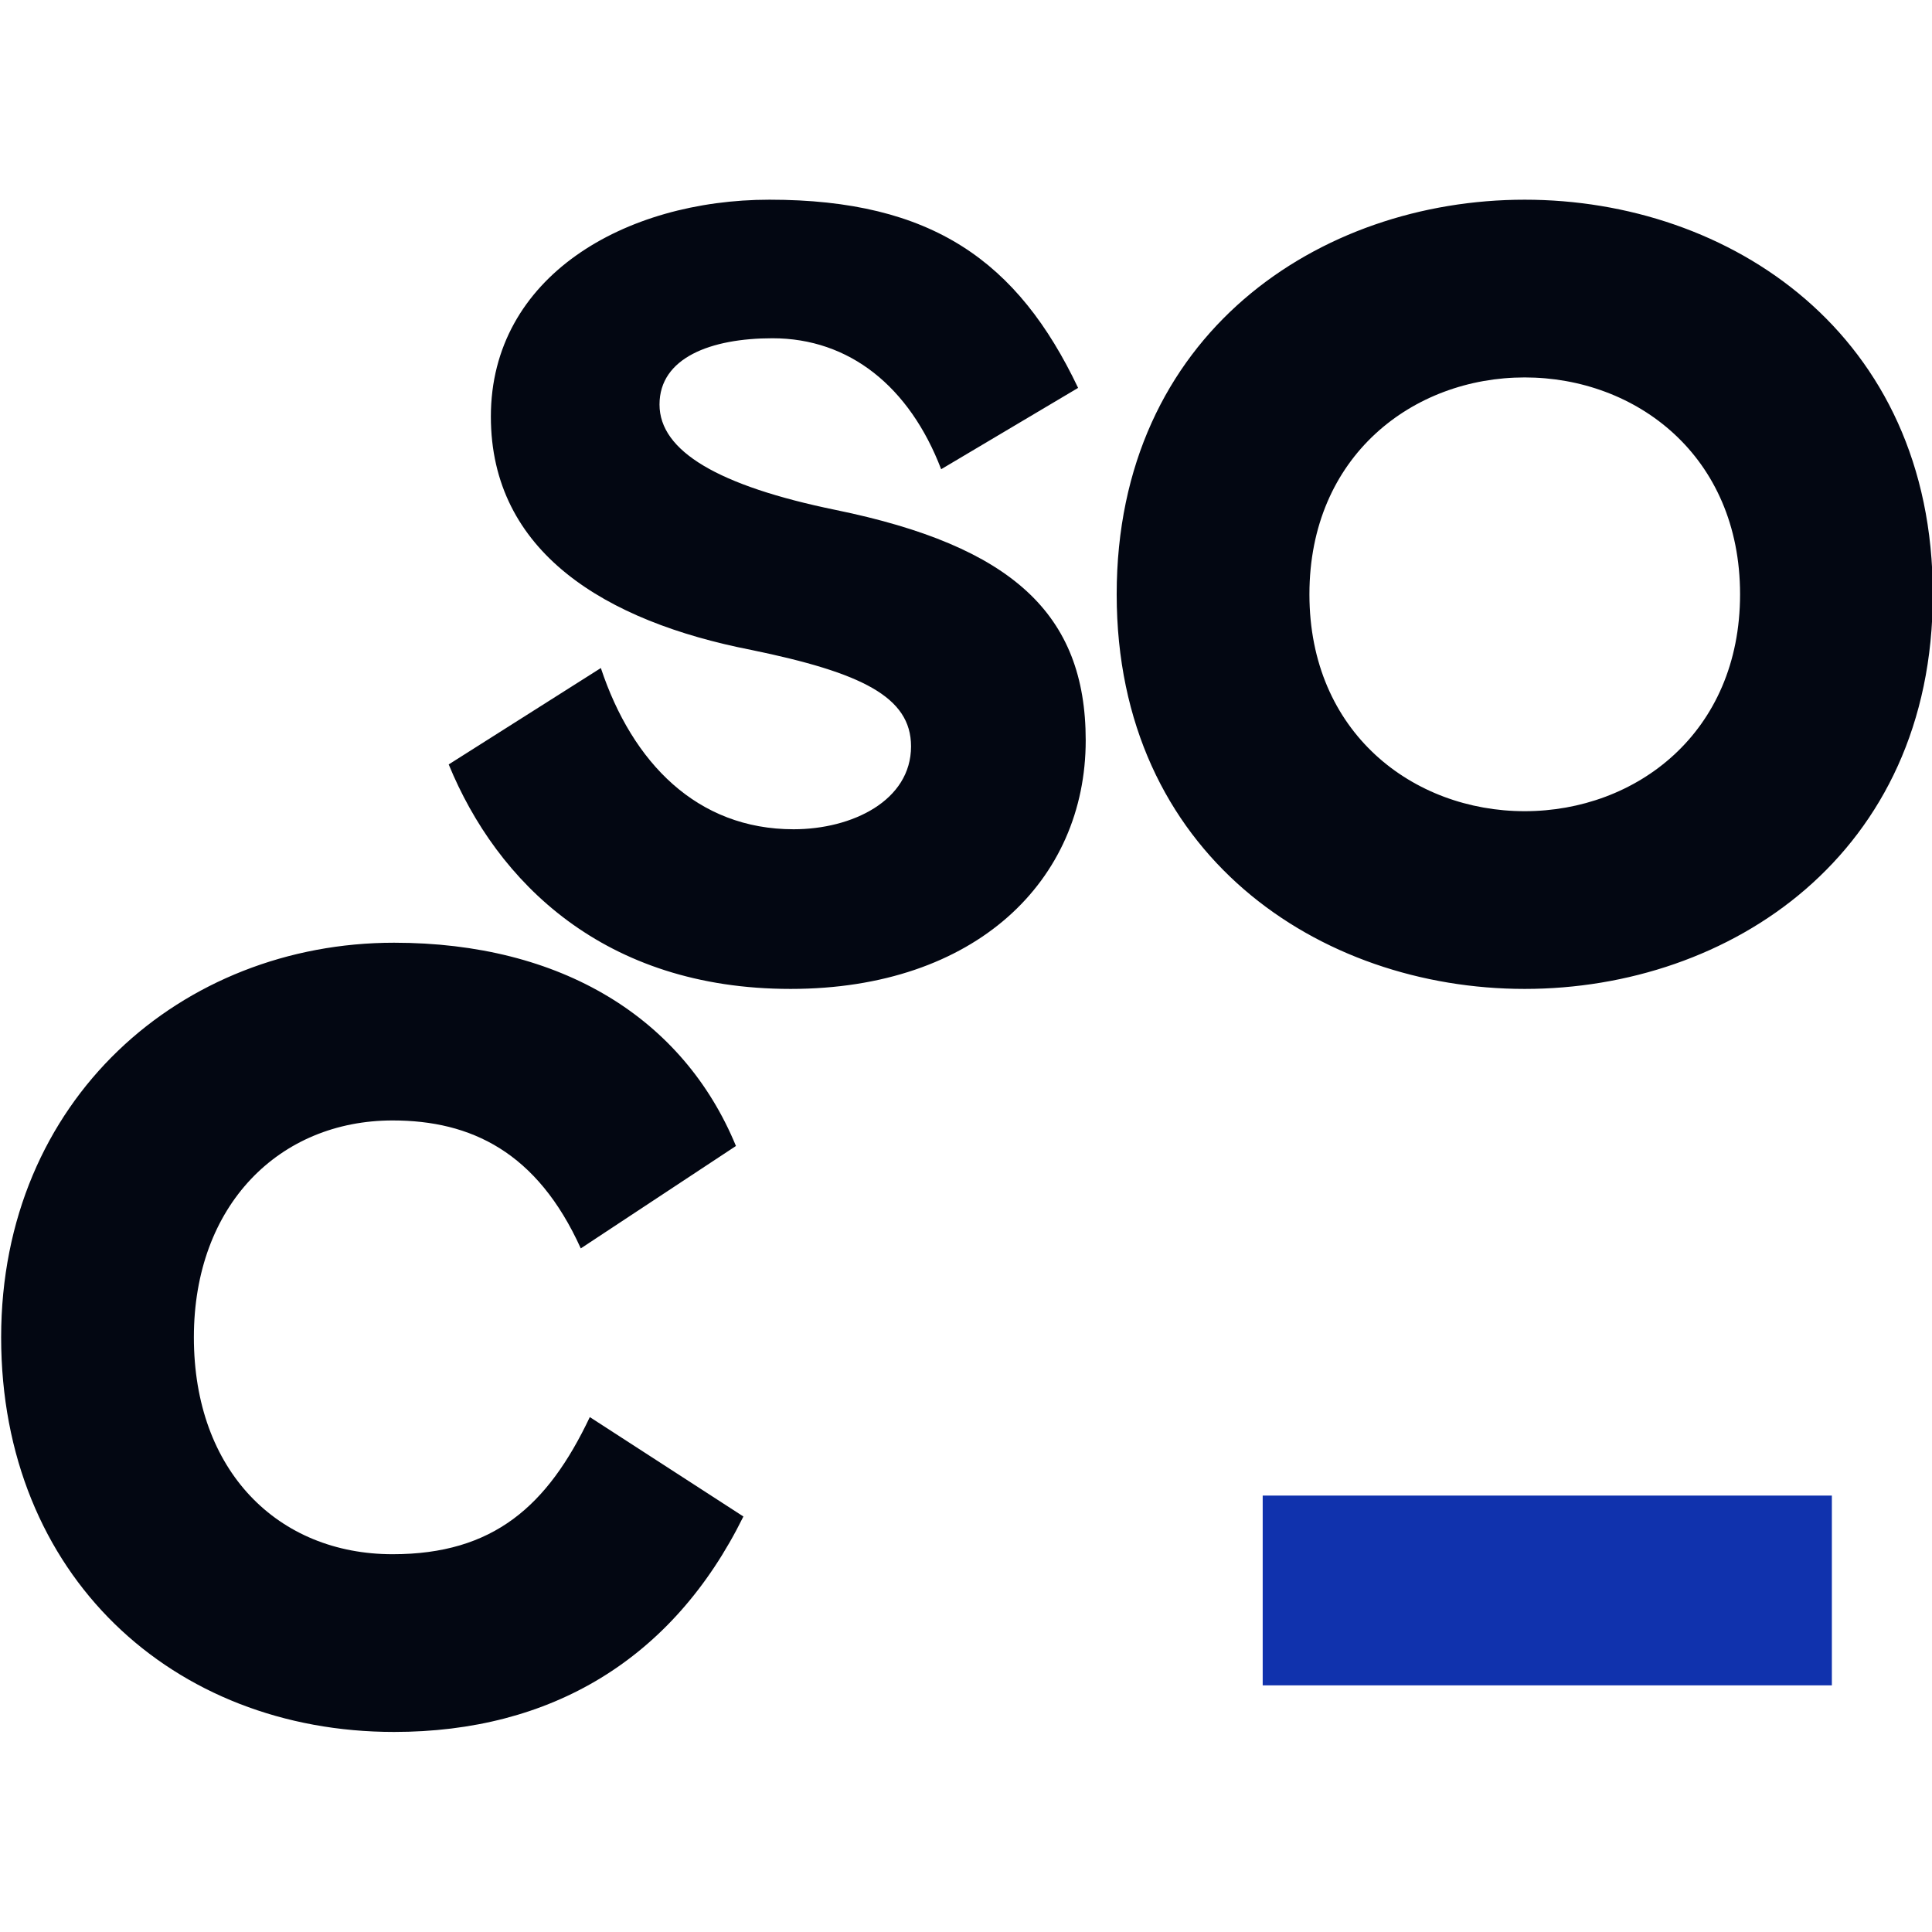
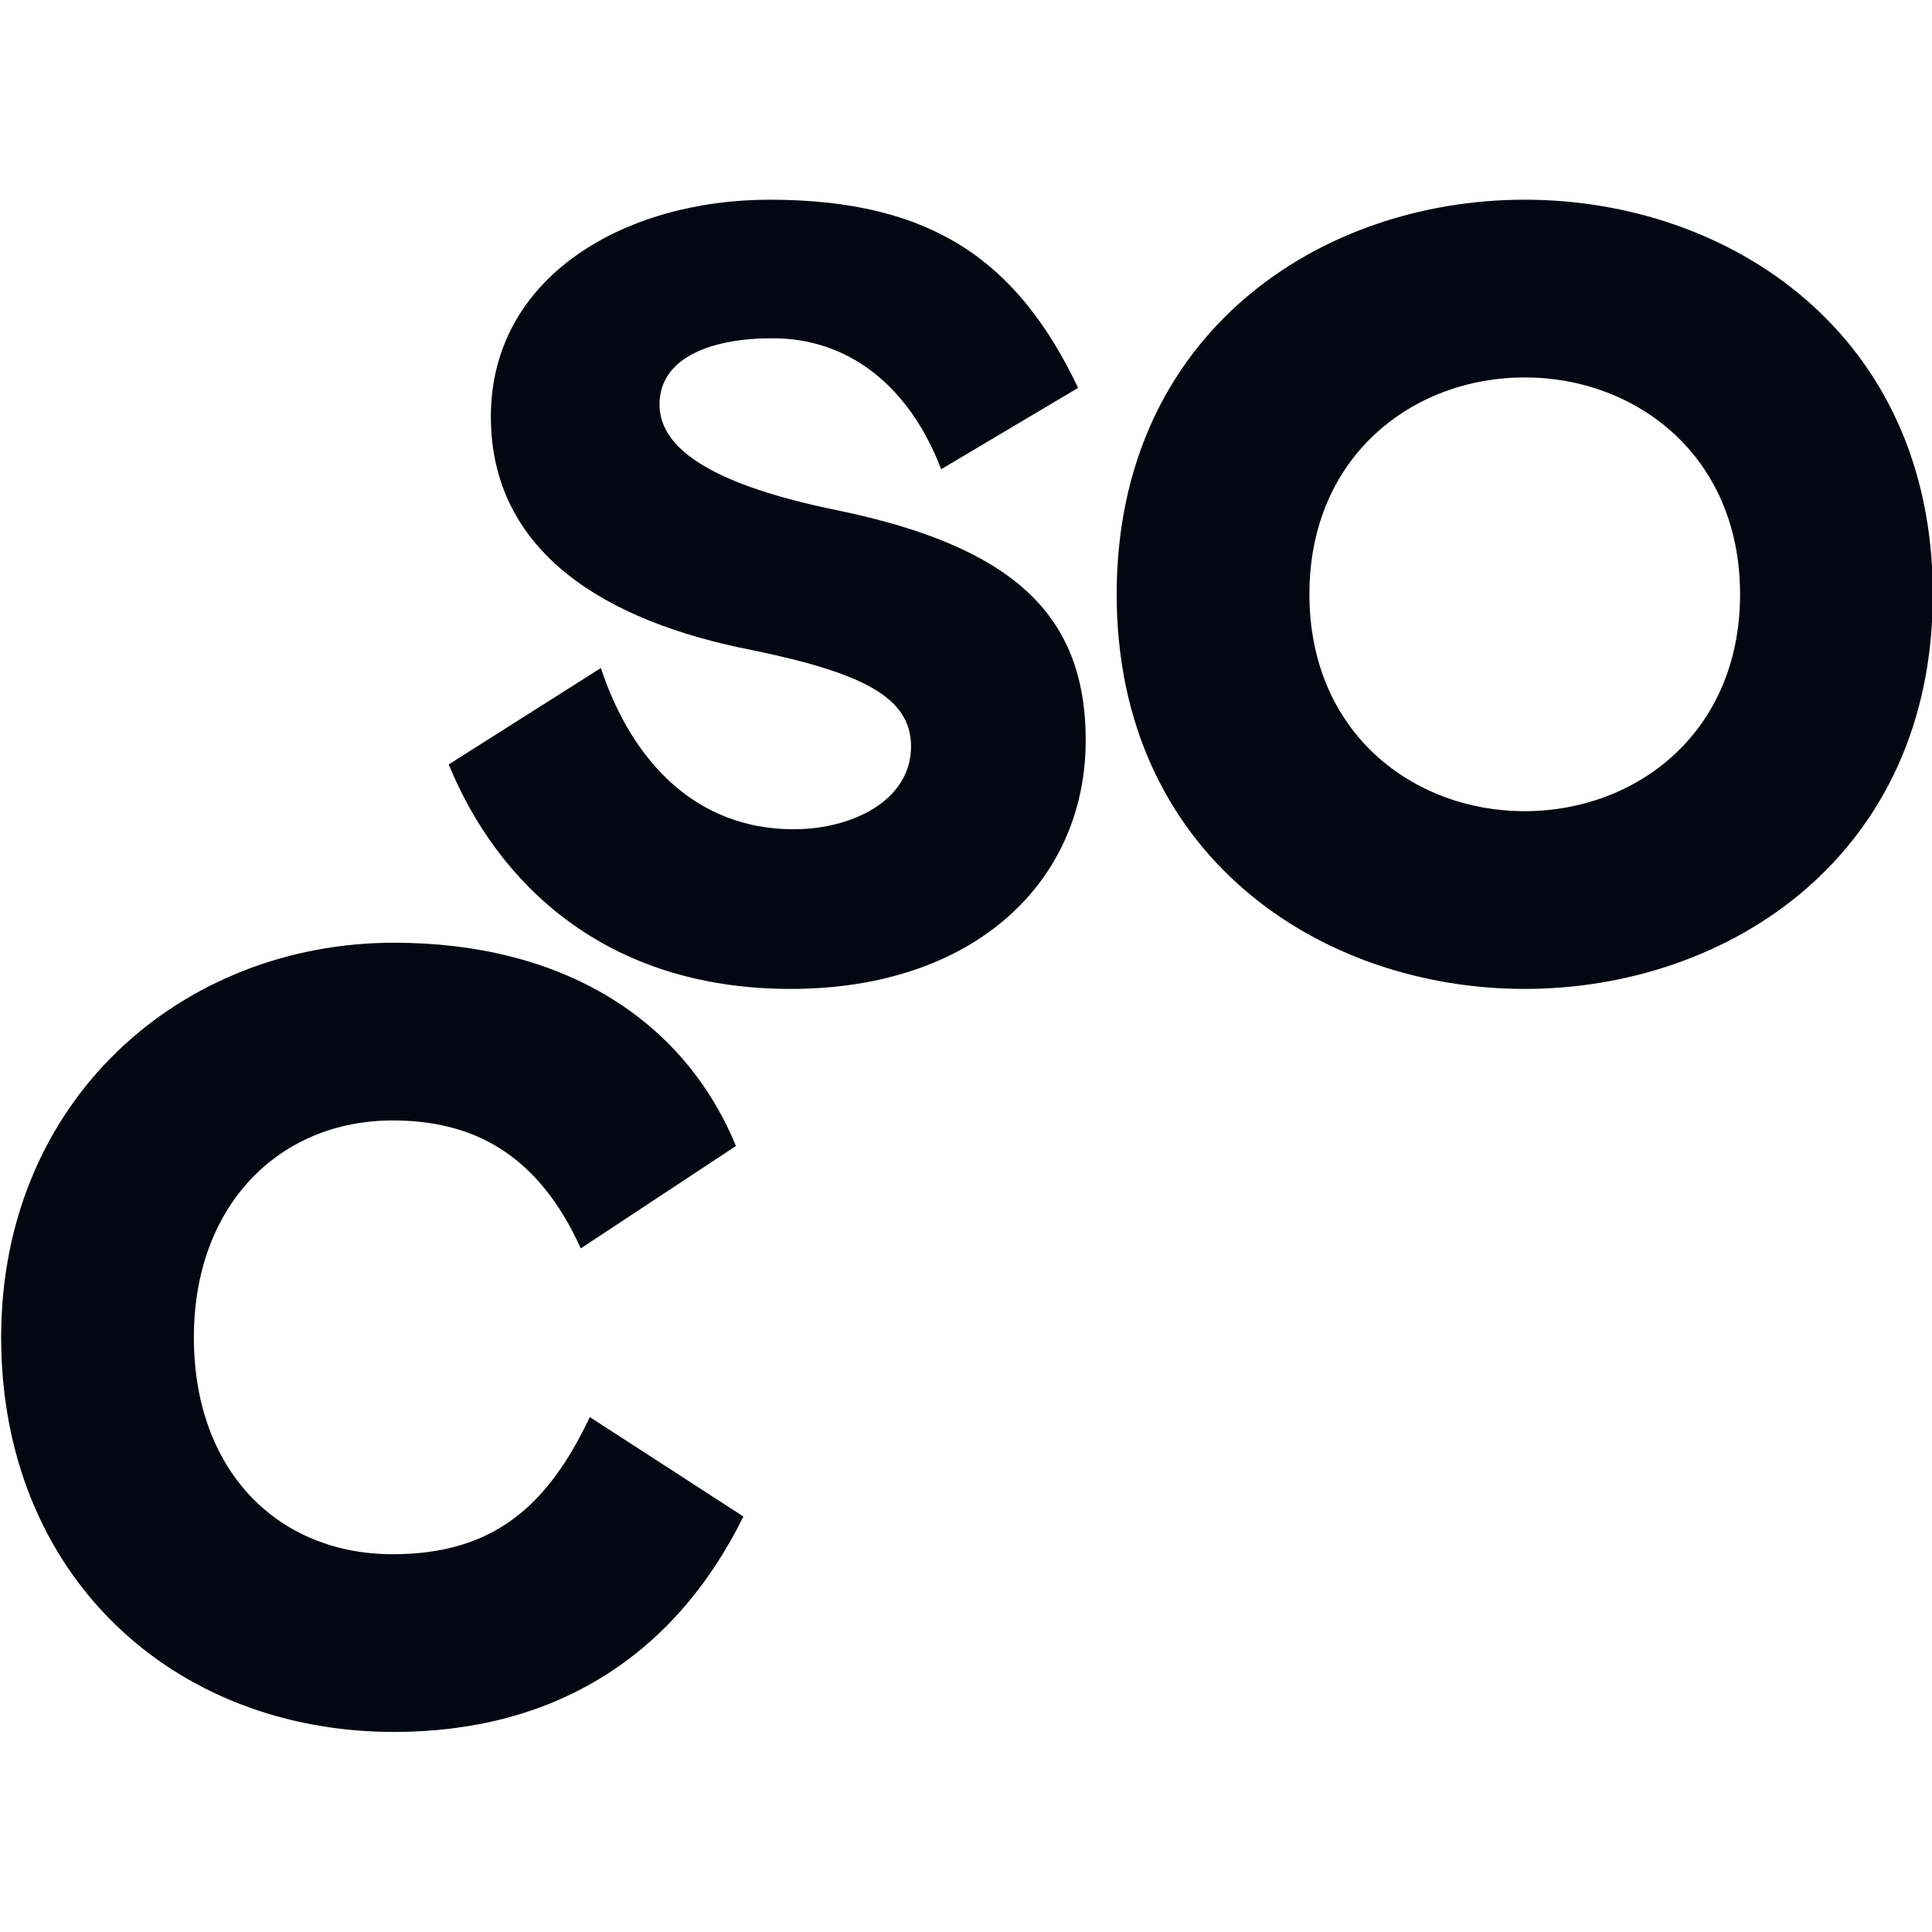
<svg xmlns="http://www.w3.org/2000/svg" width="100%" height="100%" viewBox="0 0 320 320" version="1.1" xml:space="preserve" style="fill-rule:evenodd;clip-rule:evenodd;stroke-linejoin:round;stroke-miterlimit:2;">
  <g transform="matrix(1,0,0,1,0,-491.304)">
    <g id="Artboard2" transform="matrix(0.879,0,0,0.862,801.685,564.234)">
-       <rect id="bg" x="-911.852" y="-84.612" width="363.974" height="371.255" style="fill:none;" />
      <g clip-path="url(#_clip1)">
        <g transform="matrix(27.022,0,0,27.562,-2491.02,-19280.1)">
          <path d="M62.546,706.327L63.617,707.02C63.124,708.018 62.273,708.522 61.181,708.522C59.638,708.522 58.441,707.43 58.441,705.771C58.441,704.112 59.701,703.02 61.181,703.02C62.347,703.02 63.197,703.545 63.565,704.437L62.483,705.151C62.179,704.479 61.717,704.259 61.171,704.259C60.383,704.259 59.785,704.847 59.785,705.771C59.785,706.705 60.373,707.283 61.171,707.283C61.874,707.283 62.252,706.947 62.546,706.327ZM63.032,699.268C63.032,699.593 63.442,699.835 64.261,700.003C65.489,700.255 66.004,700.727 66.004,701.609C66.004,702.586 65.237,703.342 63.946,703.342C62.644,703.342 61.898,702.596 61.562,701.777L62.623,701.105C62.843,701.767 63.295,702.229 63.967,702.229C64.376,702.229 64.786,702.029 64.786,701.651C64.786,701.305 64.439,701.137 63.673,700.979C62.654,700.78 61.856,700.297 61.856,699.352C61.856,698.375 62.791,697.84 63.799,697.84C64.933,697.84 65.531,698.27 65.951,699.152L64.996,699.719C64.775,699.142 64.355,698.806 63.82,698.806C63.389,698.806 63.032,698.942 63.032,699.268ZM71.911,700.591C71.911,702.407 70.493,703.342 69.065,703.342C67.637,703.342 66.22,702.407 66.22,700.591C66.22,698.774 67.637,697.84 69.065,697.84C70.493,697.84 71.911,698.774 71.911,700.591ZM69.065,702.103C69.842,702.103 70.567,701.557 70.567,700.591C70.567,699.625 69.842,699.079 69.065,699.079C68.288,699.079 67.564,699.625 67.564,700.591C67.564,701.557 68.288,702.103 69.065,702.103Z" style="fill:rgb(3,7,18);" />
        </g>
        <g transform="matrix(27.022,0,0,27.562,-2260.95,-19285)">
-           <rect id="mark" x="58.724" y="707.052" width="3.969" height="1.323" style="fill:rgb(16,50,173);fill-rule:nonzero;" />
-         </g>
+           </g>
        <style>
                    @media (prefers-color-scheme: dark) {
                        path, #mark { fill:rgb(249,250,251) !important; }
                    }
                </style>
      </g>
    </g>
  </g>
</svg>